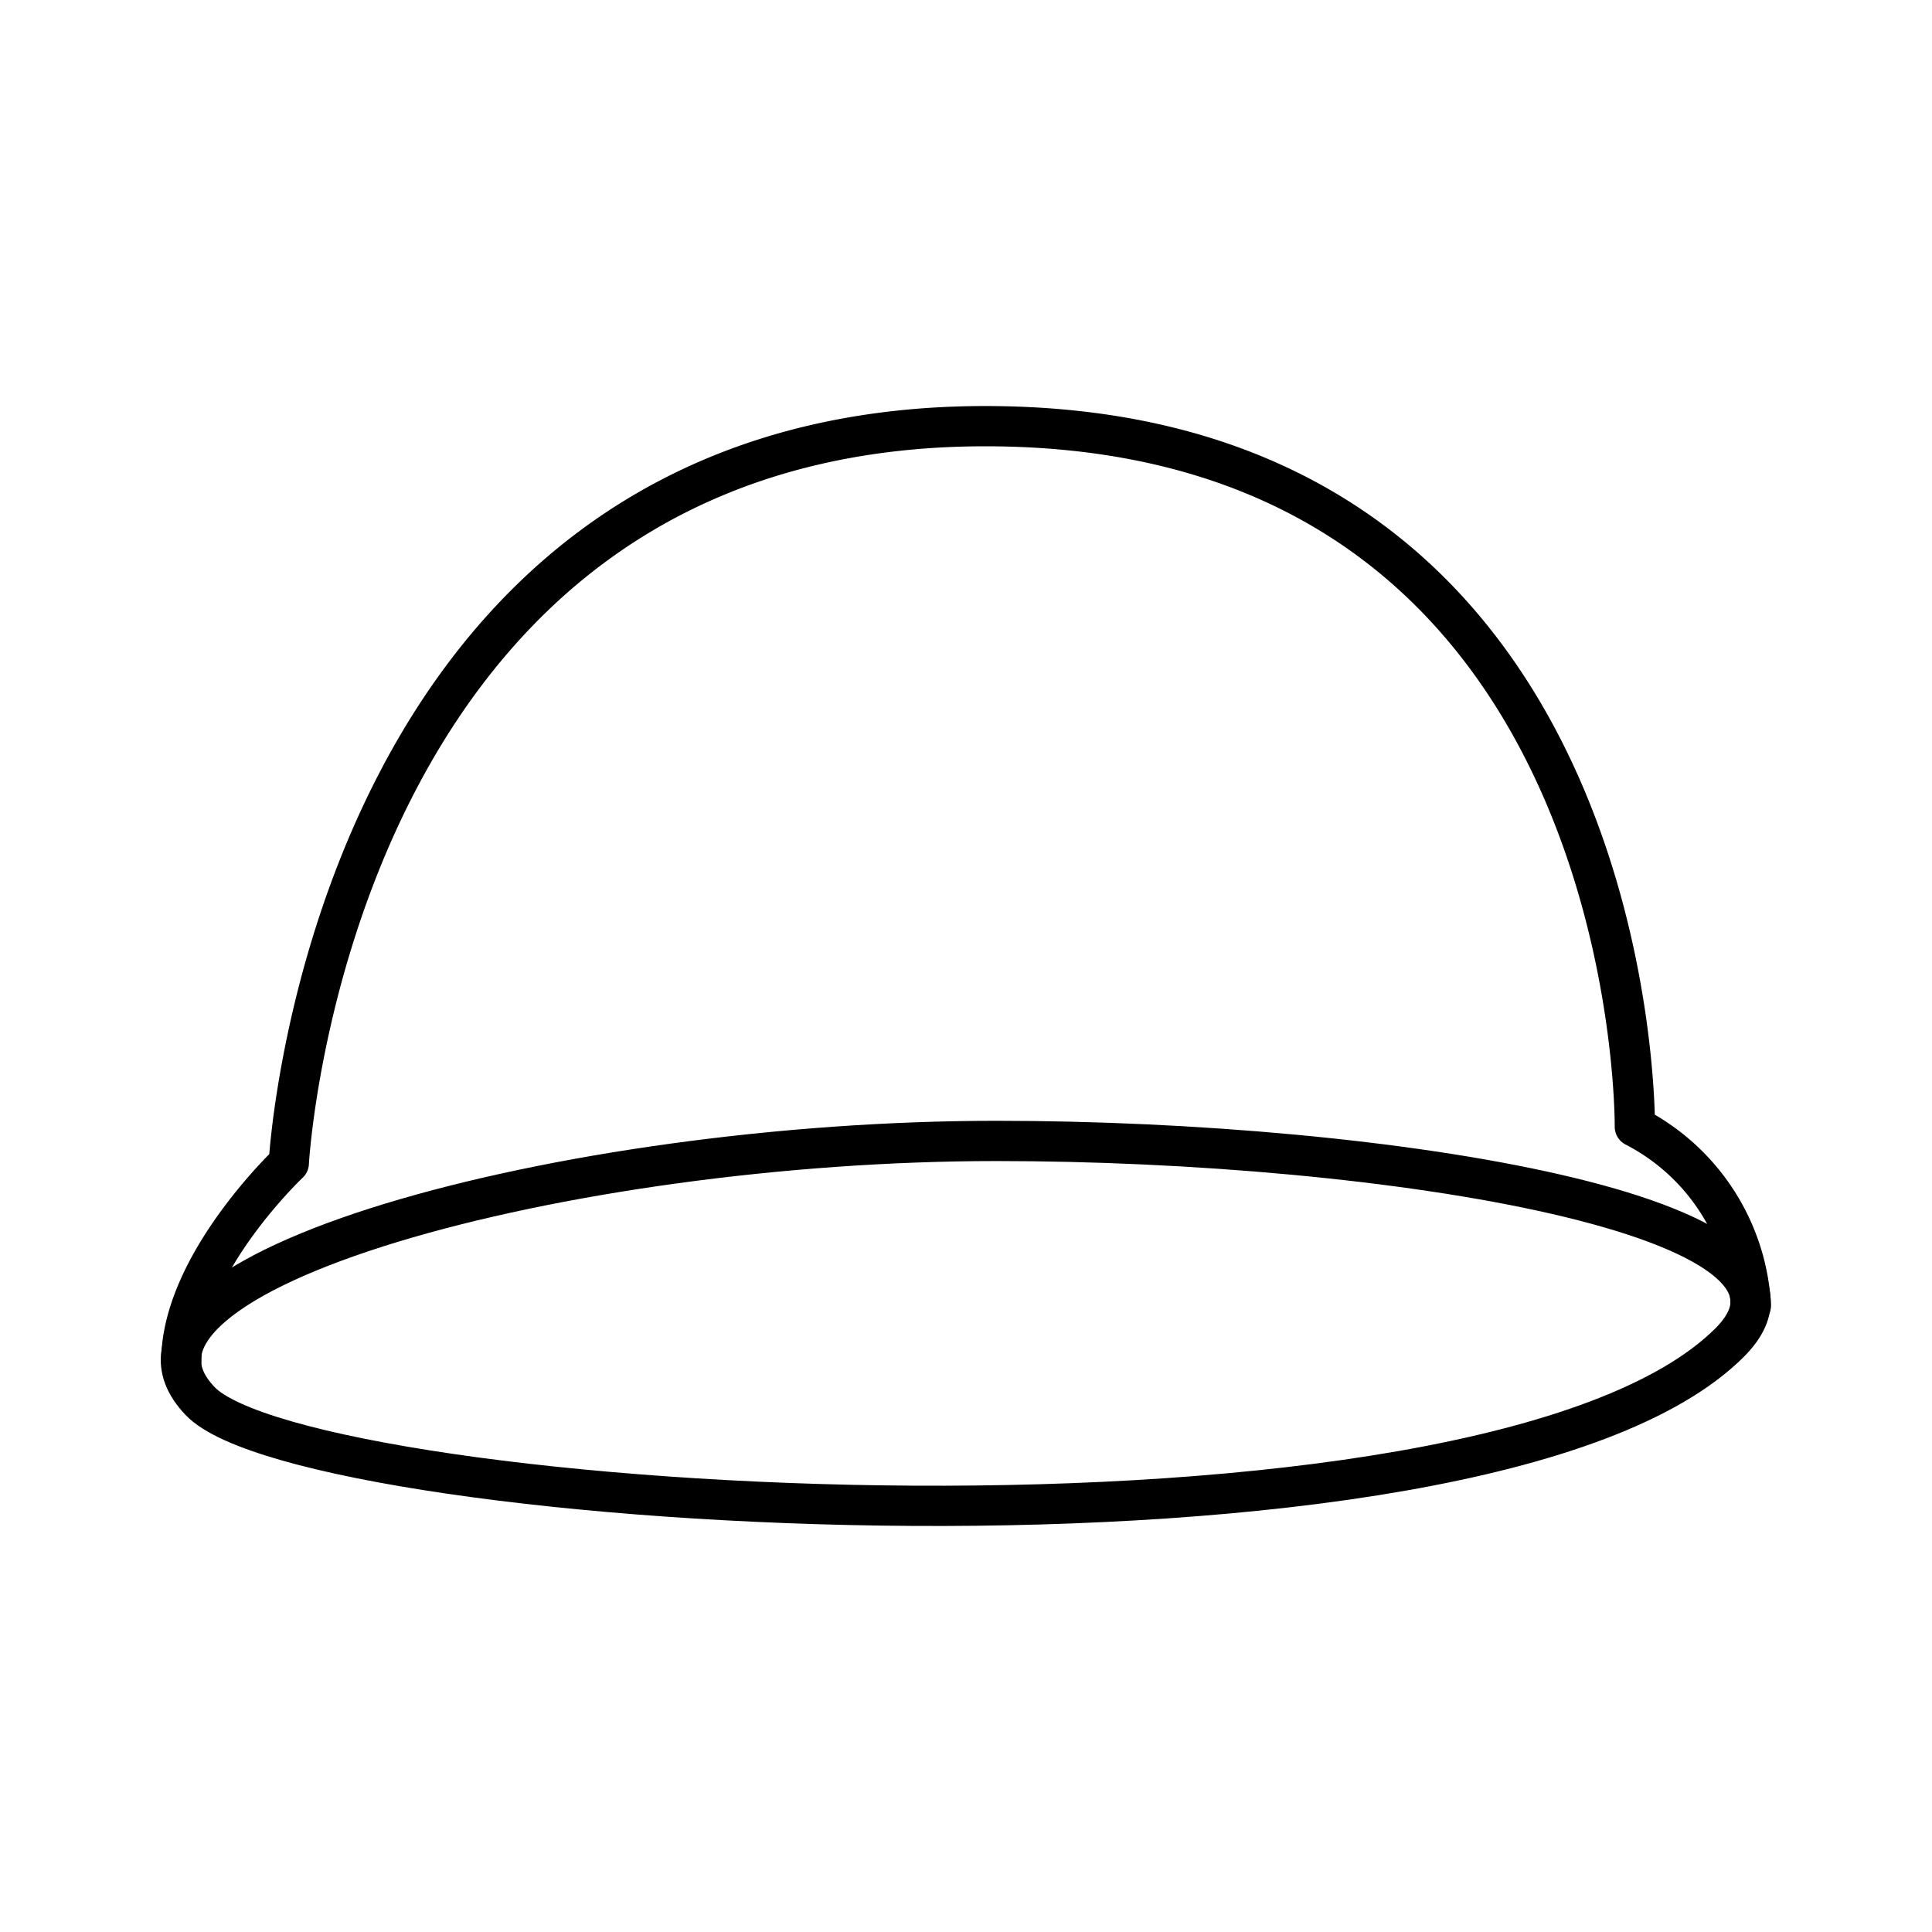
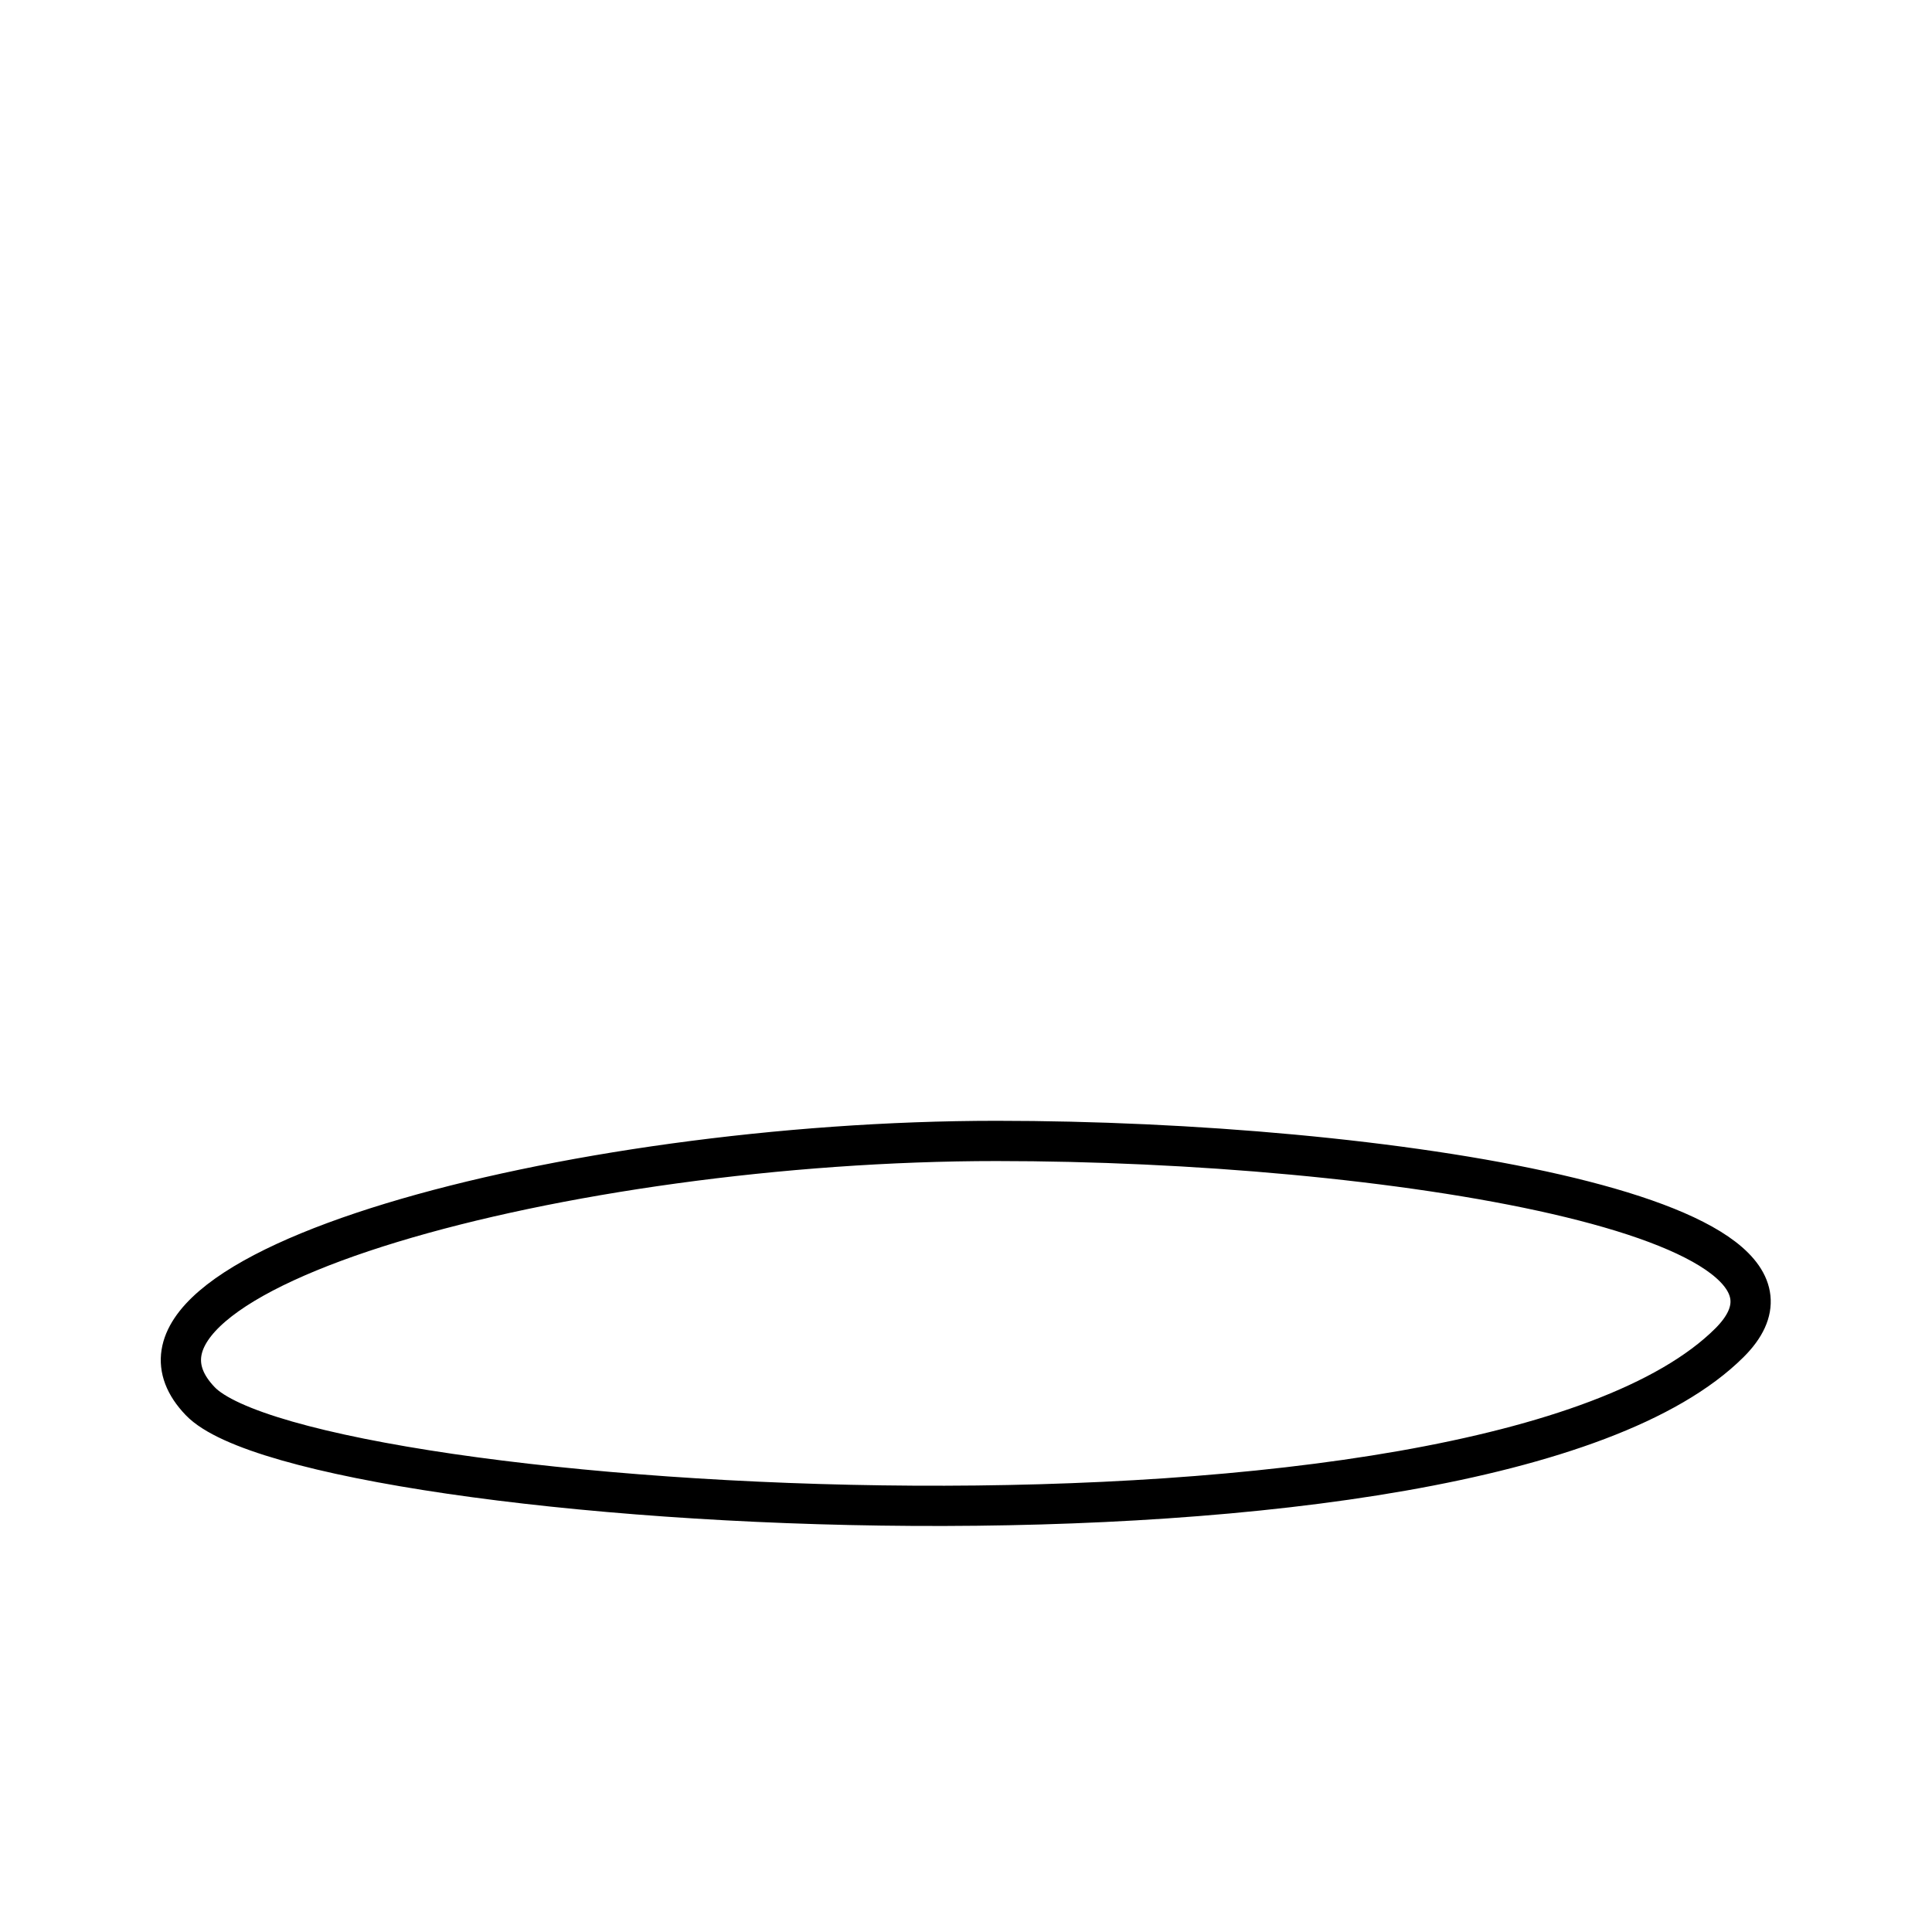
<svg xmlns="http://www.w3.org/2000/svg" width="800" height="800" viewBox="0 0 48 48">
  <path fill="none" stroke="currentColor" stroke-linecap="round" stroke-linejoin="round" d="M24.757 28.346c9.656 0 21.368 1.865 18.212 5.013c-6.094 6.078-35.327 4.244-37.997 1.45c-3.056-3.197 9.14-6.463 19.785-6.463" />
-   <path fill="none" stroke="currentColor" stroke-linecap="round" stroke-linejoin="round" d="M4.505 33.82c0-2.405 2.67-4.922 2.67-4.922s.993-18.31 17.306-18.31s16.136 17.404 16.136 17.404a5.33 5.33 0 0 1 2.883 4.444" />
</svg>